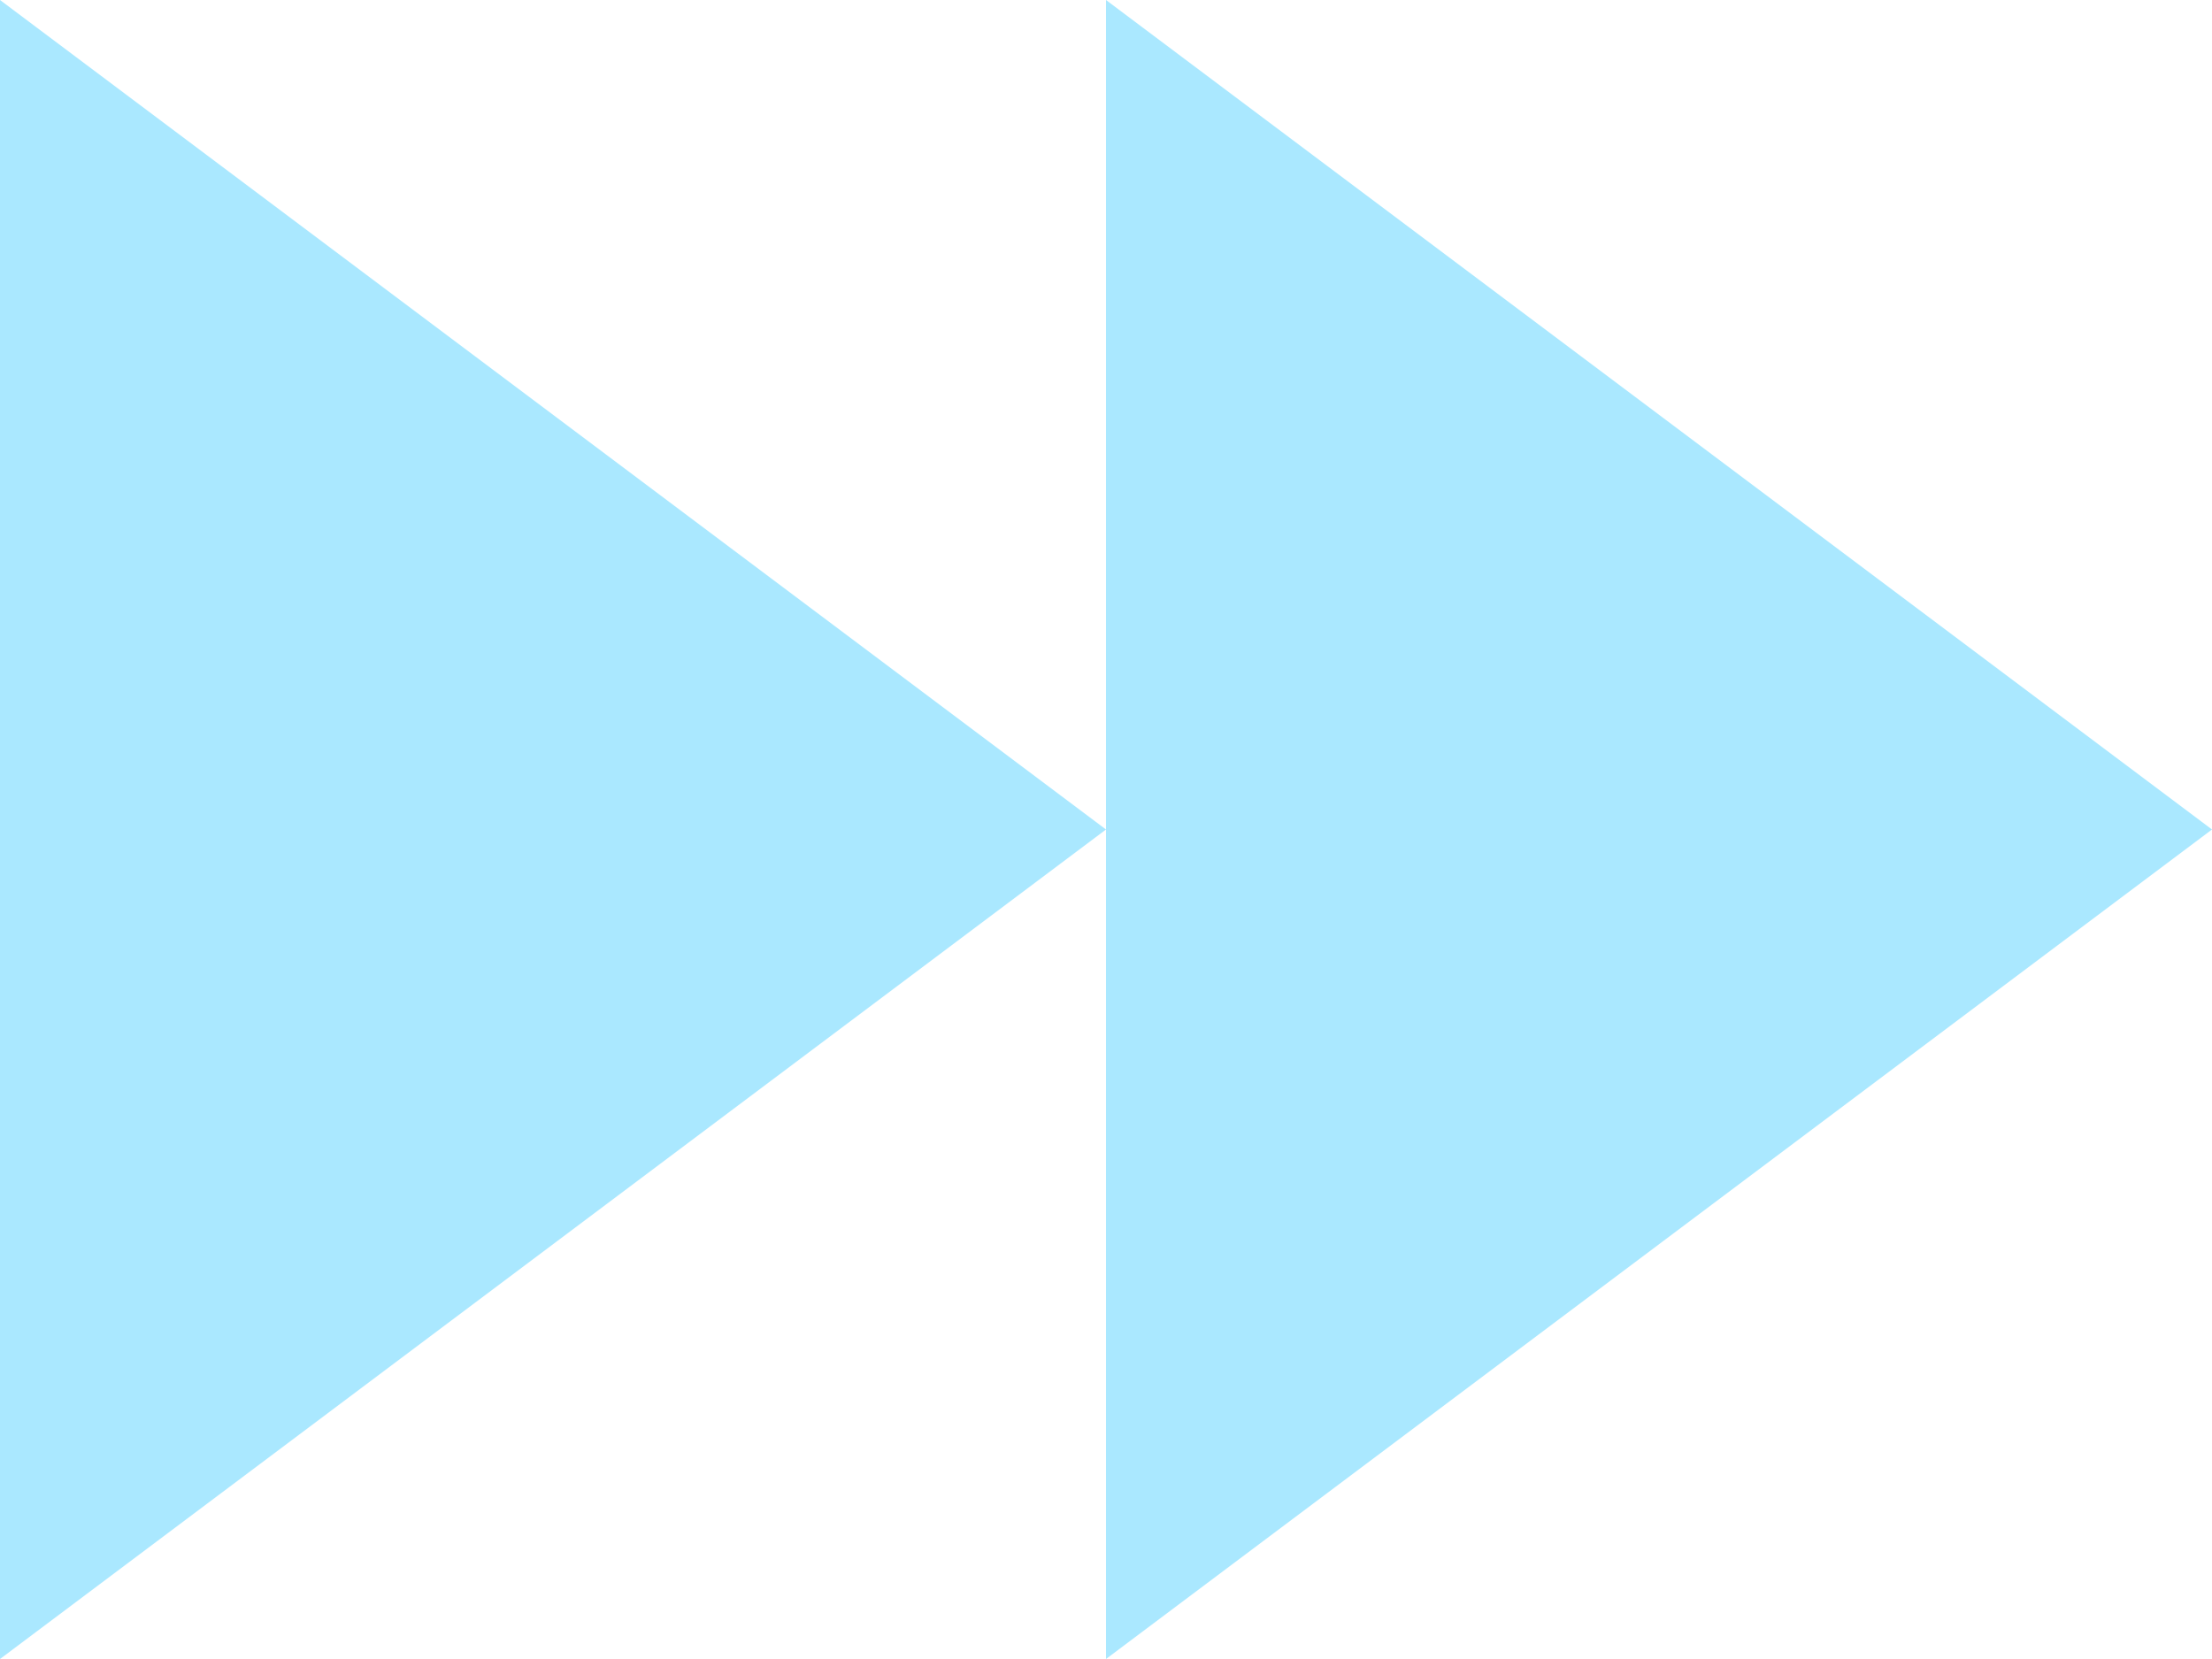
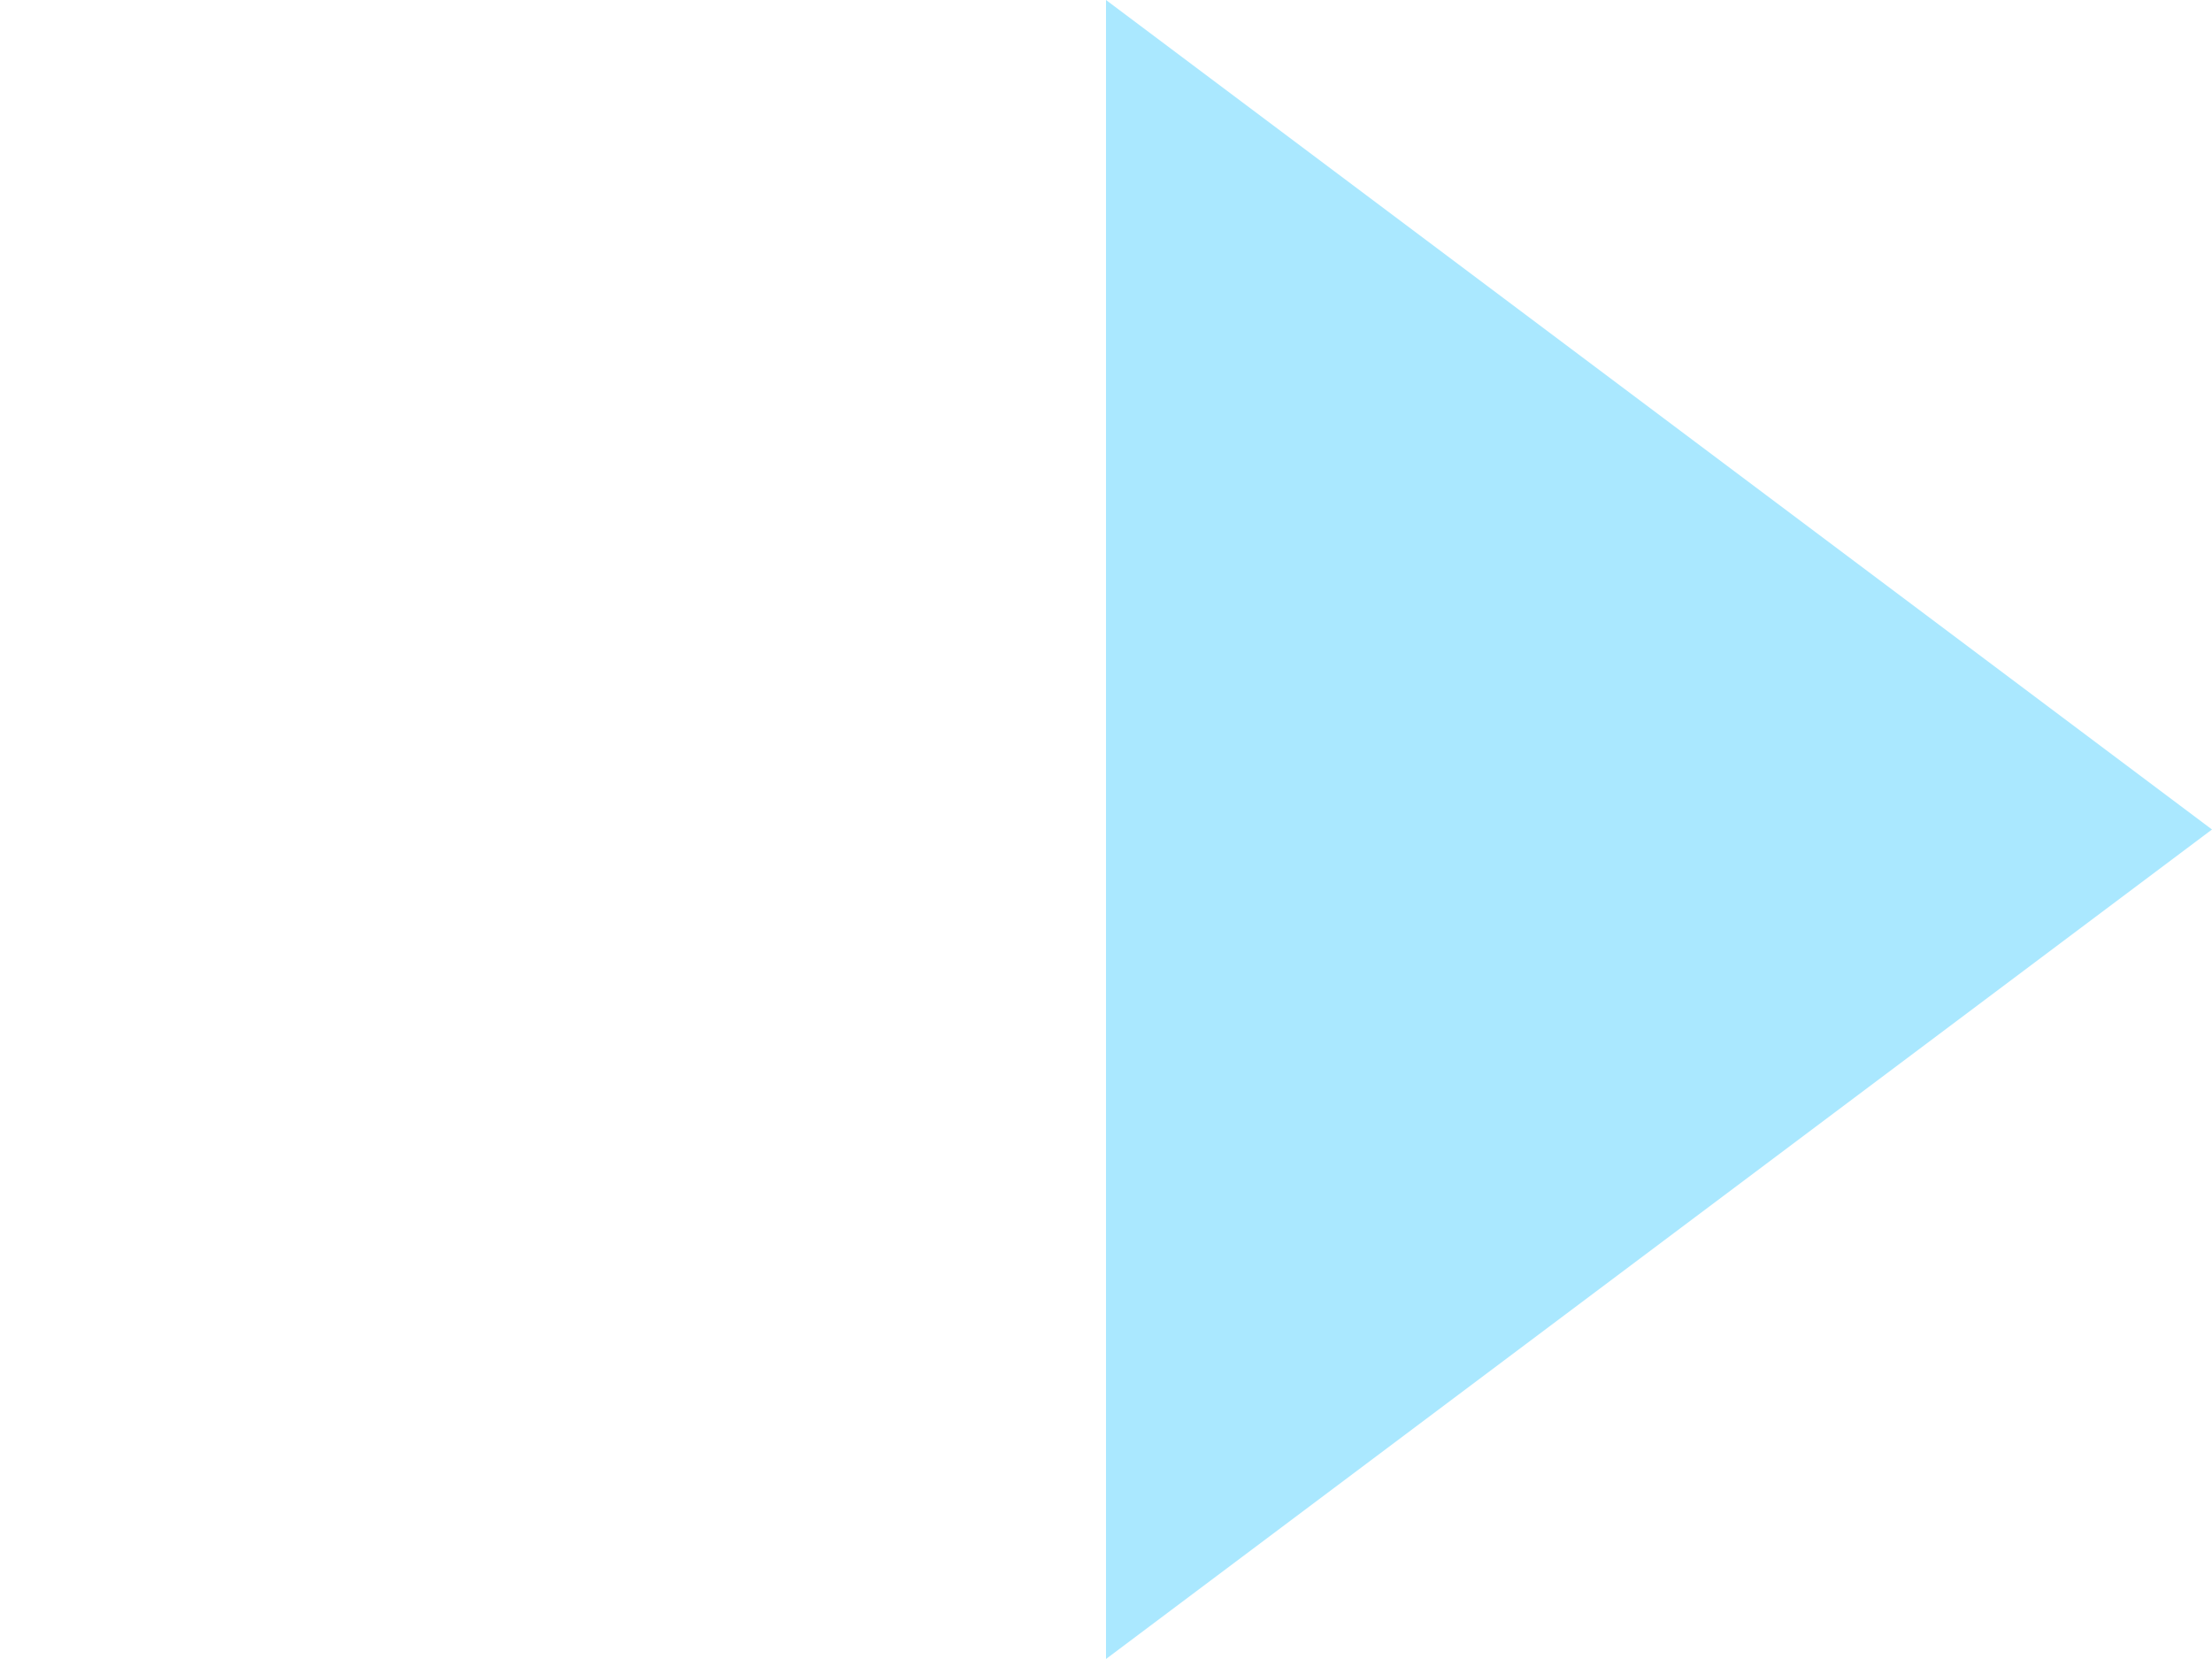
<svg xmlns="http://www.w3.org/2000/svg" width="80" height="60" viewBox="0 0 80 60" fill="none">
  <g clip-path="url(#clip0_224_165)">
-     <path d="M40 30L0 0V60L40 30Z" fill="#AAE8FF" />
    <path d="M80 30L40 0V60L80 30Z" fill="#AAE8FF" />
  </g>
  <defs>
    <clipPath id="clip0_224_165">
      <rect width="80" height="60" fill="white" />
    </clipPath>
  </defs>
</svg>